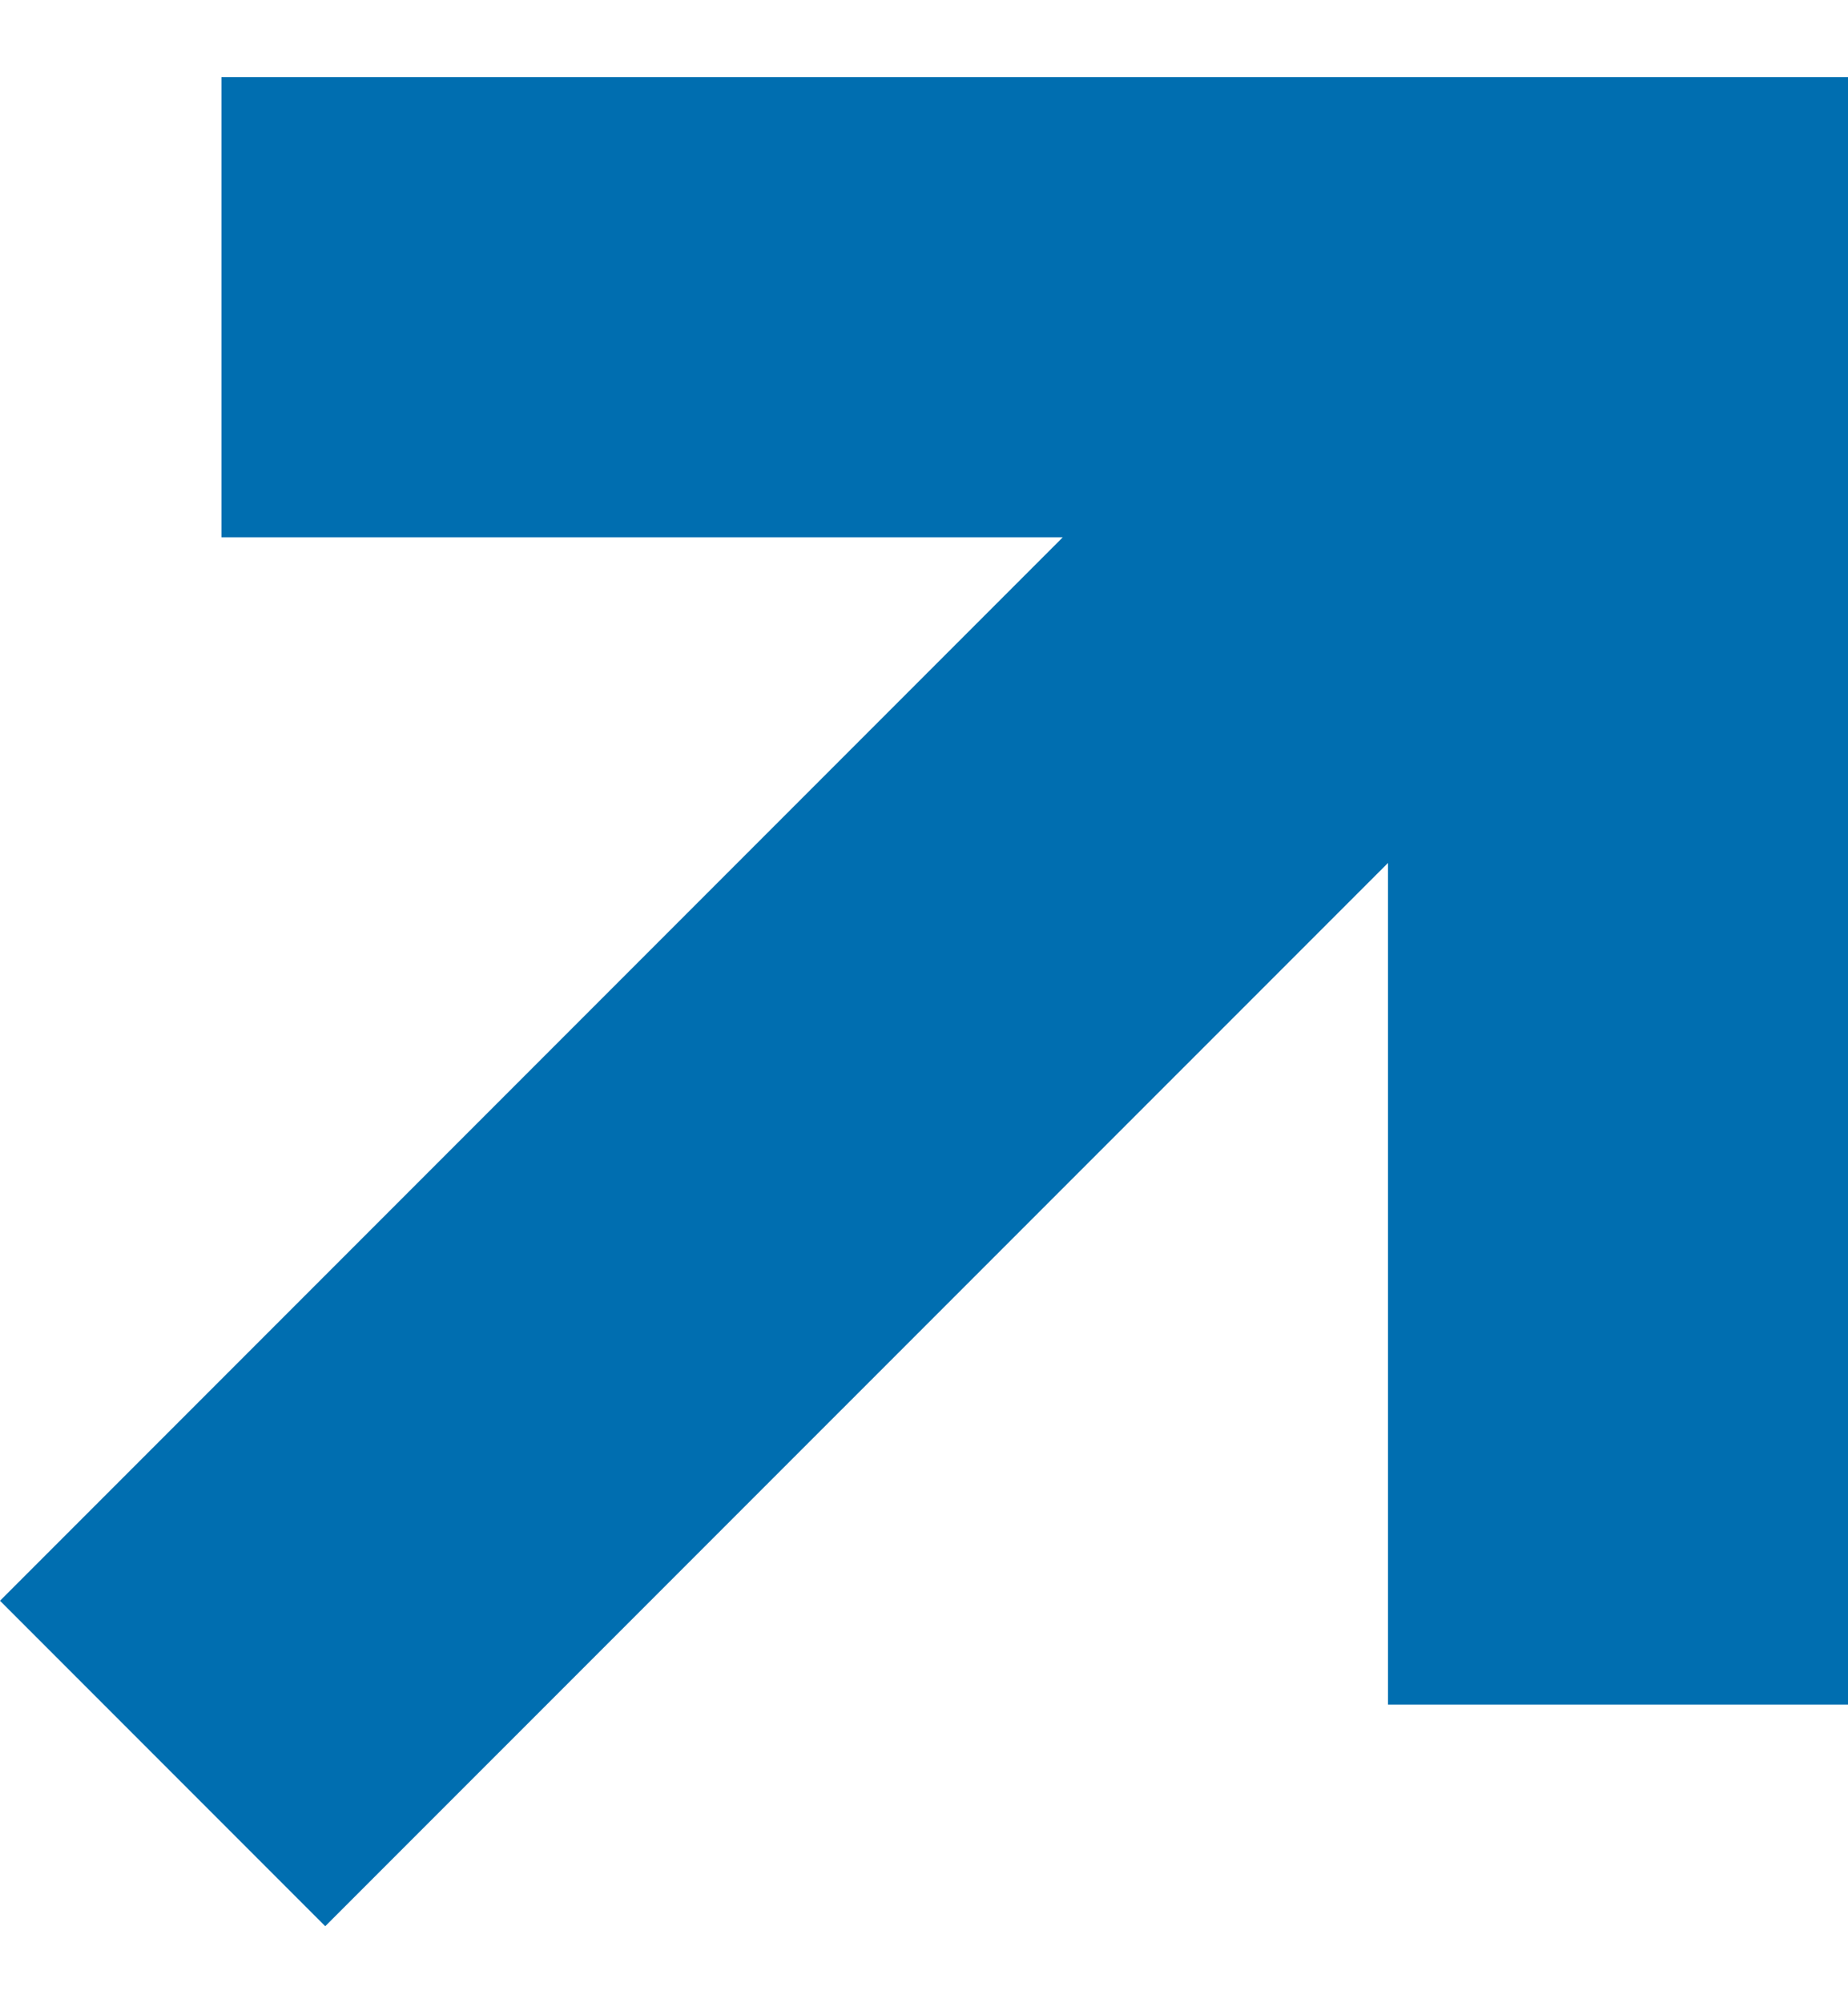
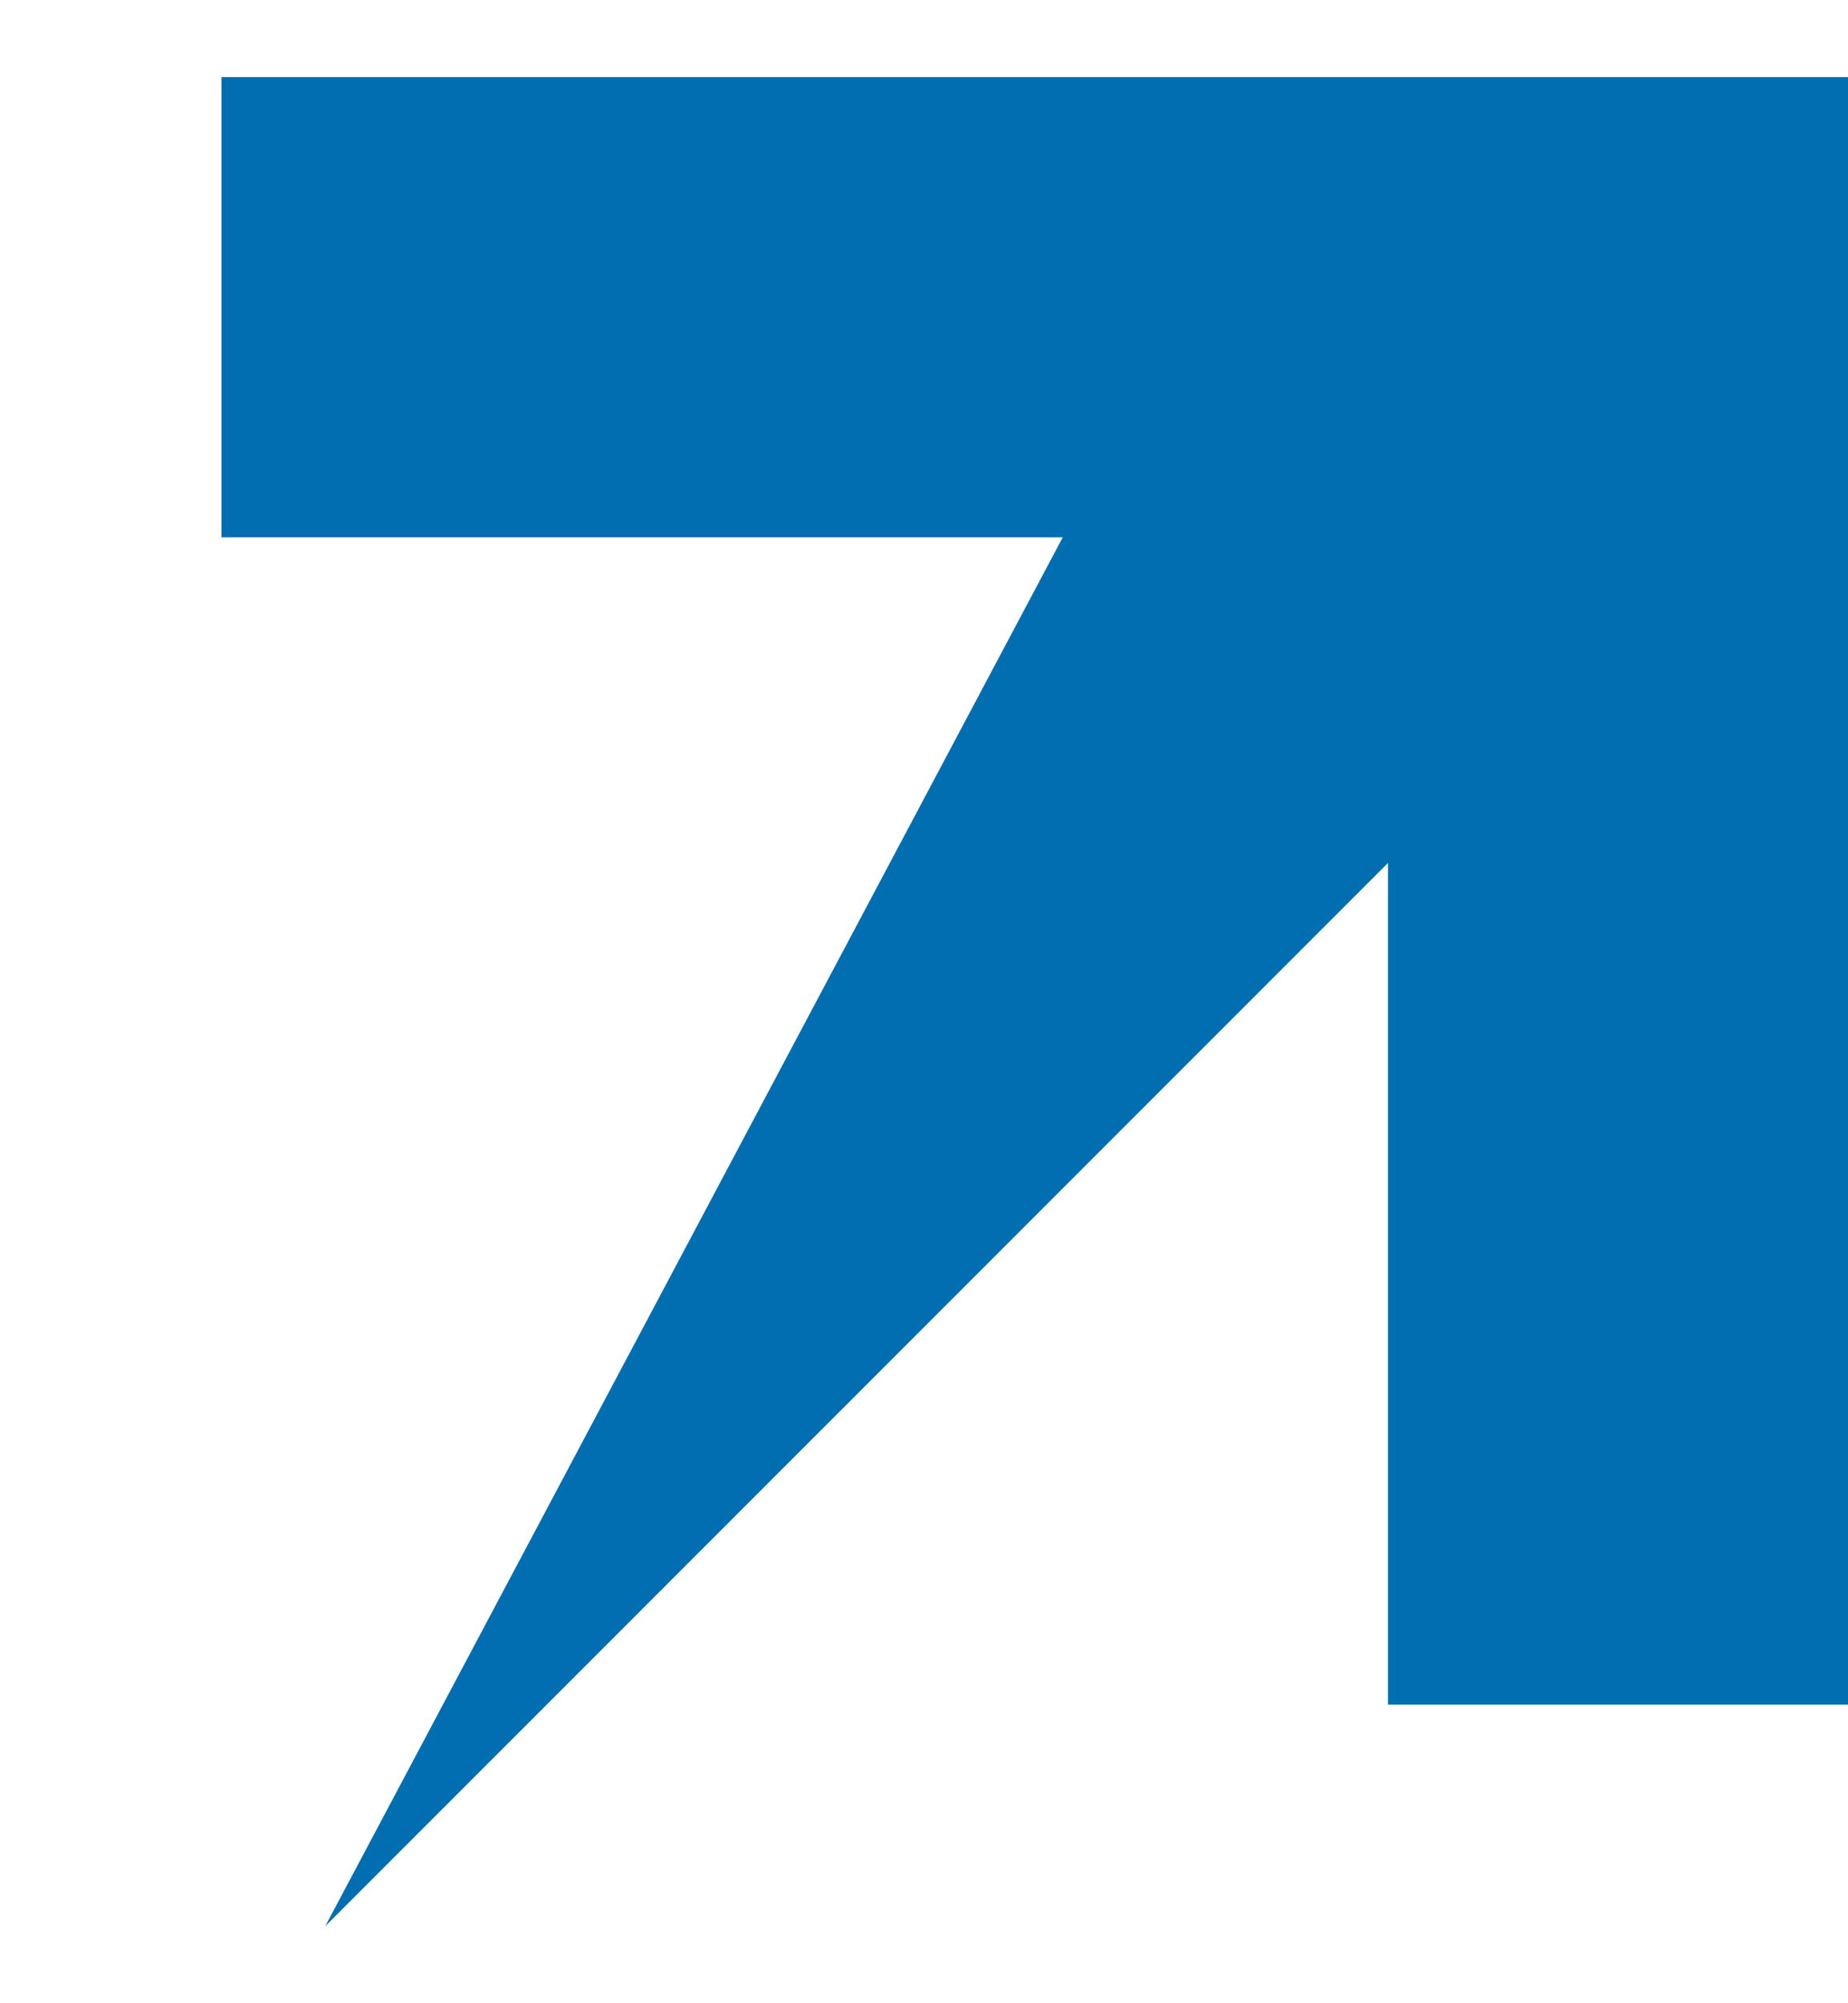
<svg xmlns="http://www.w3.org/2000/svg" width="12" height="13" viewBox="0 0 12 13" fill="none">
-   <path fill-rule="evenodd" clip-rule="evenodd" d="M9.013 0.5H1.438V3.487H6.901L0 10.388L2.112 12.5L9.013 5.6V11.062H12V3.487V3.095V0.5H9.405H9.013Z" fill="#006EB0" />
+   <path fill-rule="evenodd" clip-rule="evenodd" d="M9.013 0.5H1.438V3.487H6.901L2.112 12.5L9.013 5.6V11.062H12V3.487V3.095V0.5H9.405H9.013Z" fill="#006EB0" />
</svg>